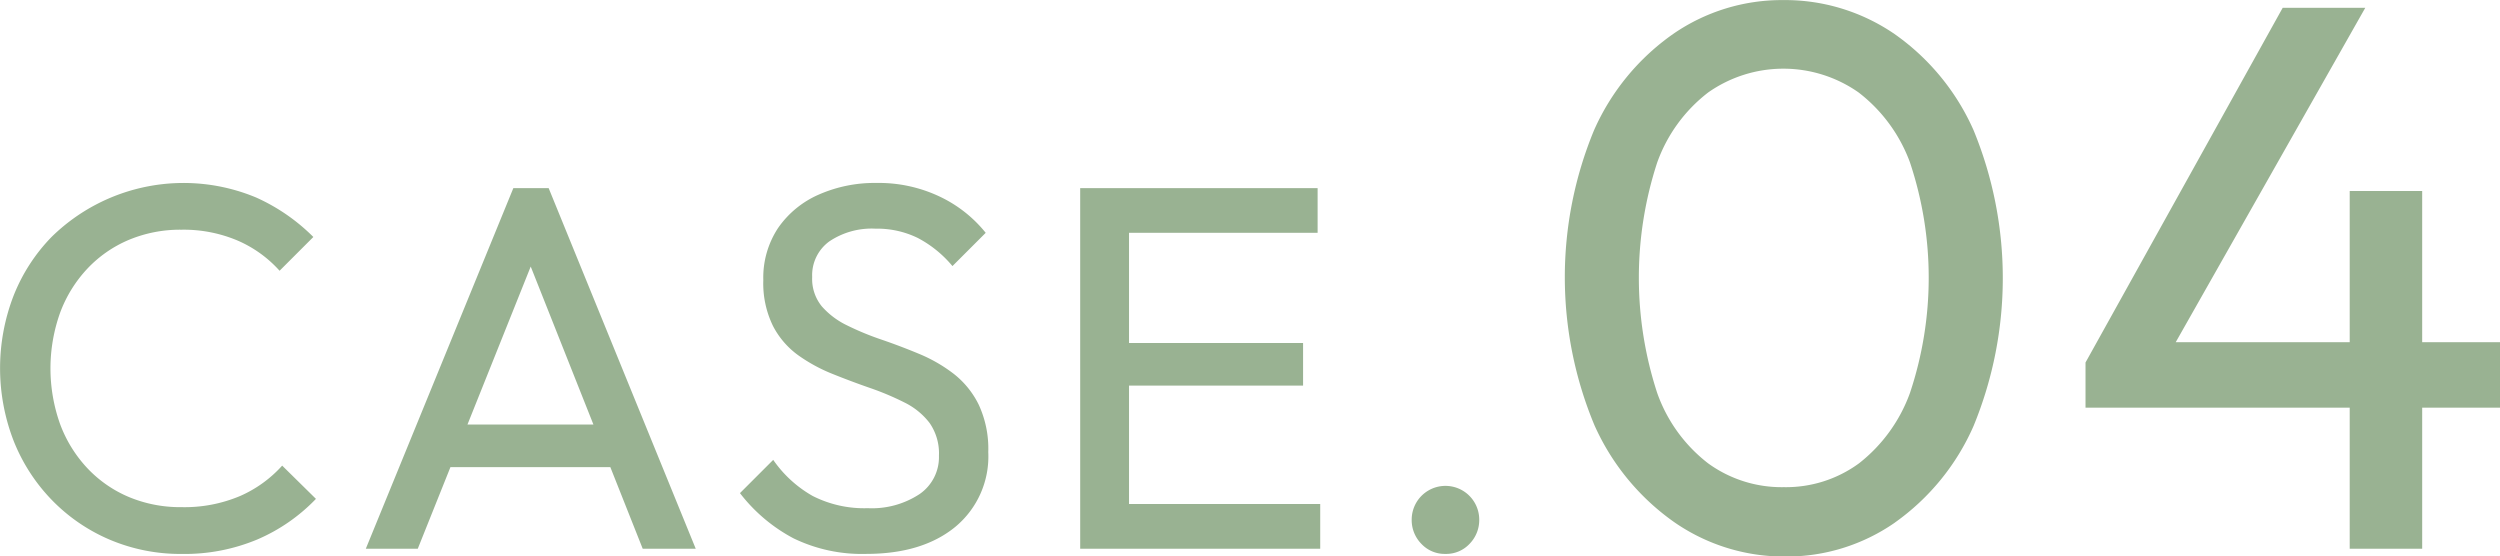
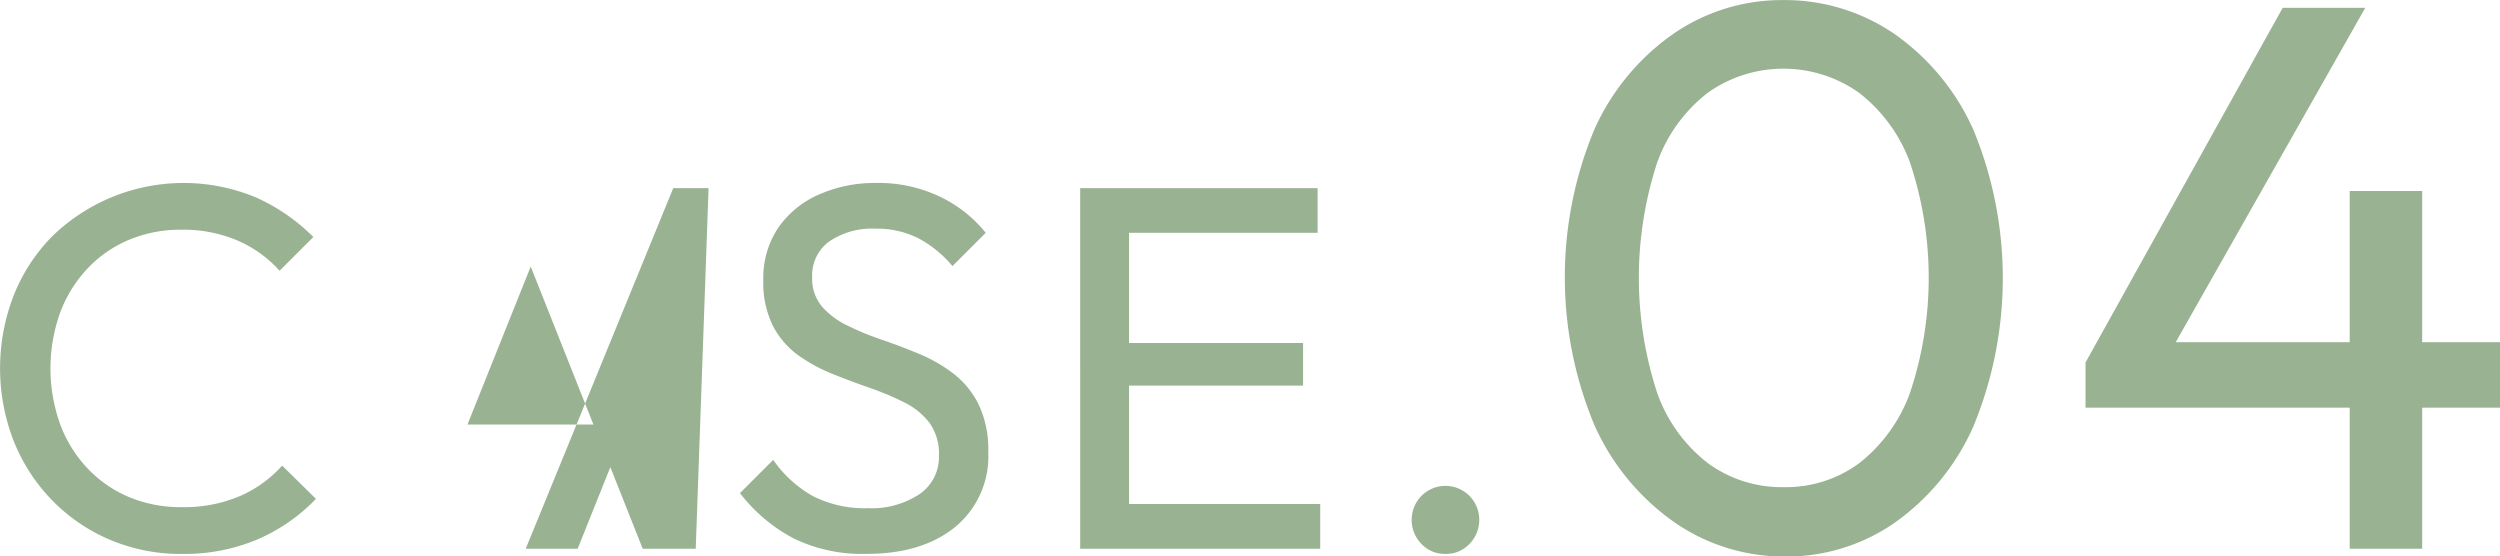
<svg xmlns="http://www.w3.org/2000/svg" width="269.469" height="59.969" viewBox="0 0 269.469 59.969">
  <defs>
    <style>
      .cls-1 {
        fill: #99b292;
        fill-rule: evenodd;
      }
    </style>
  </defs>
-   <path id="ttl_case04.svg" class="cls-1" d="M323.106,791.6h-8.4v15.2h-7.812V791.6H278.418v-4.872L299.67,748.5h8.9L288.141,784.54h18.753v-16.3h7.812v16.3h8.4V791.6Zm-65.241,12.39a20.428,20.428,0,0,1-11.8,3.654,20.773,20.773,0,0,1-11.97-3.7,25.448,25.448,0,0,1-8.61-10.458,41.434,41.434,0,0,1-.042-31.794,25.018,25.018,0,0,1,8.526-10.374,20.615,20.615,0,0,1,11.844-3.654,20.891,20.891,0,0,1,12.012,3.654,25.025,25.025,0,0,1,8.526,10.374,41.9,41.9,0,0,1,0,31.878A25.1,25.1,0,0,1,257.865,803.986Zm1.638-38.808a16.813,16.813,0,0,0-5.544-7.56,14.1,14.1,0,0,0-16.212,0,16.541,16.541,0,0,0-5.5,7.56,40,40,0,0,0,0,24.822,16.516,16.516,0,0,0,5.5,7.6,13.5,13.5,0,0,0,8.148,2.562A13.316,13.316,0,0,0,254,797.6a16.933,16.933,0,0,0,5.5-7.6A39.211,39.211,0,0,0,259.5,765.178ZM209.424,807.36a3.436,3.436,0,0,1-2.6-1.092,3.647,3.647,0,0,1-1.036-2.6,3.64,3.64,0,1,1,7.28,0,3.656,3.656,0,0,1-1.036,2.6A3.442,3.442,0,0,1,209.424,807.36Zm-35.784-.56h-3.584V767.936h25.592v4.816H175.32v11.872h18.76v4.592H175.32v12.768h20.608V806.8H173.64Zm-28.728-24.08a30.271,30.271,0,0,0,3.724,1.54q2.044,0.7,4.06,1.54a16.416,16.416,0,0,1,3.7,2.128,9.58,9.58,0,0,1,2.716,3.332,11.278,11.278,0,0,1,1.036,5.124,9.849,9.849,0,0,1-3.556,8.064q-3.556,2.912-9.6,2.912a16.886,16.886,0,0,1-7.84-1.68,17.735,17.735,0,0,1-5.768-4.872l3.584-3.584a12.866,12.866,0,0,0,4.256,3.892,12.245,12.245,0,0,0,5.936,1.316,9.335,9.335,0,0,0,5.572-1.512,4.832,4.832,0,0,0,2.1-4.144,5.732,5.732,0,0,0-1.008-3.528,7.657,7.657,0,0,0-2.716-2.212,29.788,29.788,0,0,0-3.724-1.568q-2.016-.7-4.032-1.512a17.578,17.578,0,0,1-3.7-2.016,8.985,8.985,0,0,1-2.716-3.164,10.472,10.472,0,0,1-1.036-4.928,9.7,9.7,0,0,1,1.6-5.628,10.371,10.371,0,0,1,4.368-3.584,14.924,14.924,0,0,1,6.244-1.26,15.308,15.308,0,0,1,6.832,1.484,14.058,14.058,0,0,1,4.928,3.892l-3.584,3.584a12.316,12.316,0,0,0-3.724-3.024,9.956,9.956,0,0,0-4.564-1.008,8.177,8.177,0,0,0-4.984,1.372,4.5,4.5,0,0,0-1.848,3.836,4.679,4.679,0,0,0,1.036,3.164A8.588,8.588,0,0,0,144.912,782.72Zm-25.5,15.288H102.176l-3.52,8.792h-5.6l15.9-38.864h3.808L128.616,806.8H122.9Zm-8.582-21.622-6.818,17.03h13.577ZM63.04,798.12a13.149,13.149,0,0,0,4.48,3.108,14.342,14.342,0,0,0,5.656,1.092,15.367,15.367,0,0,0,6.328-1.2,13.249,13.249,0,0,0,4.536-3.276l3.64,3.584a19.276,19.276,0,0,1-6.3,4.368,20.29,20.29,0,0,1-8.148,1.568,19.516,19.516,0,0,1-7.784-1.54,19.108,19.108,0,0,1-6.244-4.284,19.436,19.436,0,0,1-4.116-6.384,21.685,21.685,0,0,1,0-15.624,19.131,19.131,0,0,1,4.116-6.356,20.309,20.309,0,0,1,22.036-4.228A20.671,20.671,0,0,1,87.4,773.2l-3.64,3.64a13,13,0,0,0-4.508-3.248,14.891,14.891,0,0,0-6.076-1.176,14.342,14.342,0,0,0-5.656,1.092,13.149,13.149,0,0,0-4.48,3.108,14.093,14.093,0,0,0-2.94,4.76,17.846,17.846,0,0,0,0,11.984A14.093,14.093,0,0,0,63.04,798.12Z" transform="translate(-53.625 -747.656)" />
+   <path id="ttl_case04.svg" class="cls-1" d="M323.106,791.6h-8.4v15.2h-7.812V791.6H278.418v-4.872L299.67,748.5h8.9L288.141,784.54h18.753v-16.3h7.812v16.3h8.4V791.6Zm-65.241,12.39a20.428,20.428,0,0,1-11.8,3.654,20.773,20.773,0,0,1-11.97-3.7,25.448,25.448,0,0,1-8.61-10.458,41.434,41.434,0,0,1-.042-31.794,25.018,25.018,0,0,1,8.526-10.374,20.615,20.615,0,0,1,11.844-3.654,20.891,20.891,0,0,1,12.012,3.654,25.025,25.025,0,0,1,8.526,10.374,41.9,41.9,0,0,1,0,31.878A25.1,25.1,0,0,1,257.865,803.986Zm1.638-38.808a16.813,16.813,0,0,0-5.544-7.56,14.1,14.1,0,0,0-16.212,0,16.541,16.541,0,0,0-5.5,7.56,40,40,0,0,0,0,24.822,16.516,16.516,0,0,0,5.5,7.6,13.5,13.5,0,0,0,8.148,2.562A13.316,13.316,0,0,0,254,797.6a16.933,16.933,0,0,0,5.5-7.6A39.211,39.211,0,0,0,259.5,765.178ZM209.424,807.36a3.436,3.436,0,0,1-2.6-1.092,3.647,3.647,0,0,1-1.036-2.6,3.64,3.64,0,1,1,7.28,0,3.656,3.656,0,0,1-1.036,2.6A3.442,3.442,0,0,1,209.424,807.36Zm-35.784-.56h-3.584V767.936h25.592v4.816H175.32v11.872h18.76v4.592H175.32v12.768h20.608V806.8H173.64Zm-28.728-24.08a30.271,30.271,0,0,0,3.724,1.54q2.044,0.7,4.06,1.54a16.416,16.416,0,0,1,3.7,2.128,9.58,9.58,0,0,1,2.716,3.332,11.278,11.278,0,0,1,1.036,5.124,9.849,9.849,0,0,1-3.556,8.064q-3.556,2.912-9.6,2.912a16.886,16.886,0,0,1-7.84-1.68,17.735,17.735,0,0,1-5.768-4.872l3.584-3.584a12.866,12.866,0,0,0,4.256,3.892,12.245,12.245,0,0,0,5.936,1.316,9.335,9.335,0,0,0,5.572-1.512,4.832,4.832,0,0,0,2.1-4.144,5.732,5.732,0,0,0-1.008-3.528,7.657,7.657,0,0,0-2.716-2.212,29.788,29.788,0,0,0-3.724-1.568q-2.016-.7-4.032-1.512a17.578,17.578,0,0,1-3.7-2.016,8.985,8.985,0,0,1-2.716-3.164,10.472,10.472,0,0,1-1.036-4.928,9.7,9.7,0,0,1,1.6-5.628,10.371,10.371,0,0,1,4.368-3.584,14.924,14.924,0,0,1,6.244-1.26,15.308,15.308,0,0,1,6.832,1.484,14.058,14.058,0,0,1,4.928,3.892l-3.584,3.584a12.316,12.316,0,0,0-3.724-3.024,9.956,9.956,0,0,0-4.564-1.008,8.177,8.177,0,0,0-4.984,1.372,4.5,4.5,0,0,0-1.848,3.836,4.679,4.679,0,0,0,1.036,3.164A8.588,8.588,0,0,0,144.912,782.72Zm-25.5,15.288l-3.52,8.792h-5.6l15.9-38.864h3.808L128.616,806.8H122.9Zm-8.582-21.622-6.818,17.03h13.577ZM63.04,798.12a13.149,13.149,0,0,0,4.48,3.108,14.342,14.342,0,0,0,5.656,1.092,15.367,15.367,0,0,0,6.328-1.2,13.249,13.249,0,0,0,4.536-3.276l3.64,3.584a19.276,19.276,0,0,1-6.3,4.368,20.29,20.29,0,0,1-8.148,1.568,19.516,19.516,0,0,1-7.784-1.54,19.108,19.108,0,0,1-6.244-4.284,19.436,19.436,0,0,1-4.116-6.384,21.685,21.685,0,0,1,0-15.624,19.131,19.131,0,0,1,4.116-6.356,20.309,20.309,0,0,1,22.036-4.228A20.671,20.671,0,0,1,87.4,773.2l-3.64,3.64a13,13,0,0,0-4.508-3.248,14.891,14.891,0,0,0-6.076-1.176,14.342,14.342,0,0,0-5.656,1.092,13.149,13.149,0,0,0-4.48,3.108,14.093,14.093,0,0,0-2.94,4.76,17.846,17.846,0,0,0,0,11.984A14.093,14.093,0,0,0,63.04,798.12Z" transform="translate(-53.625 -747.656)" />
</svg>